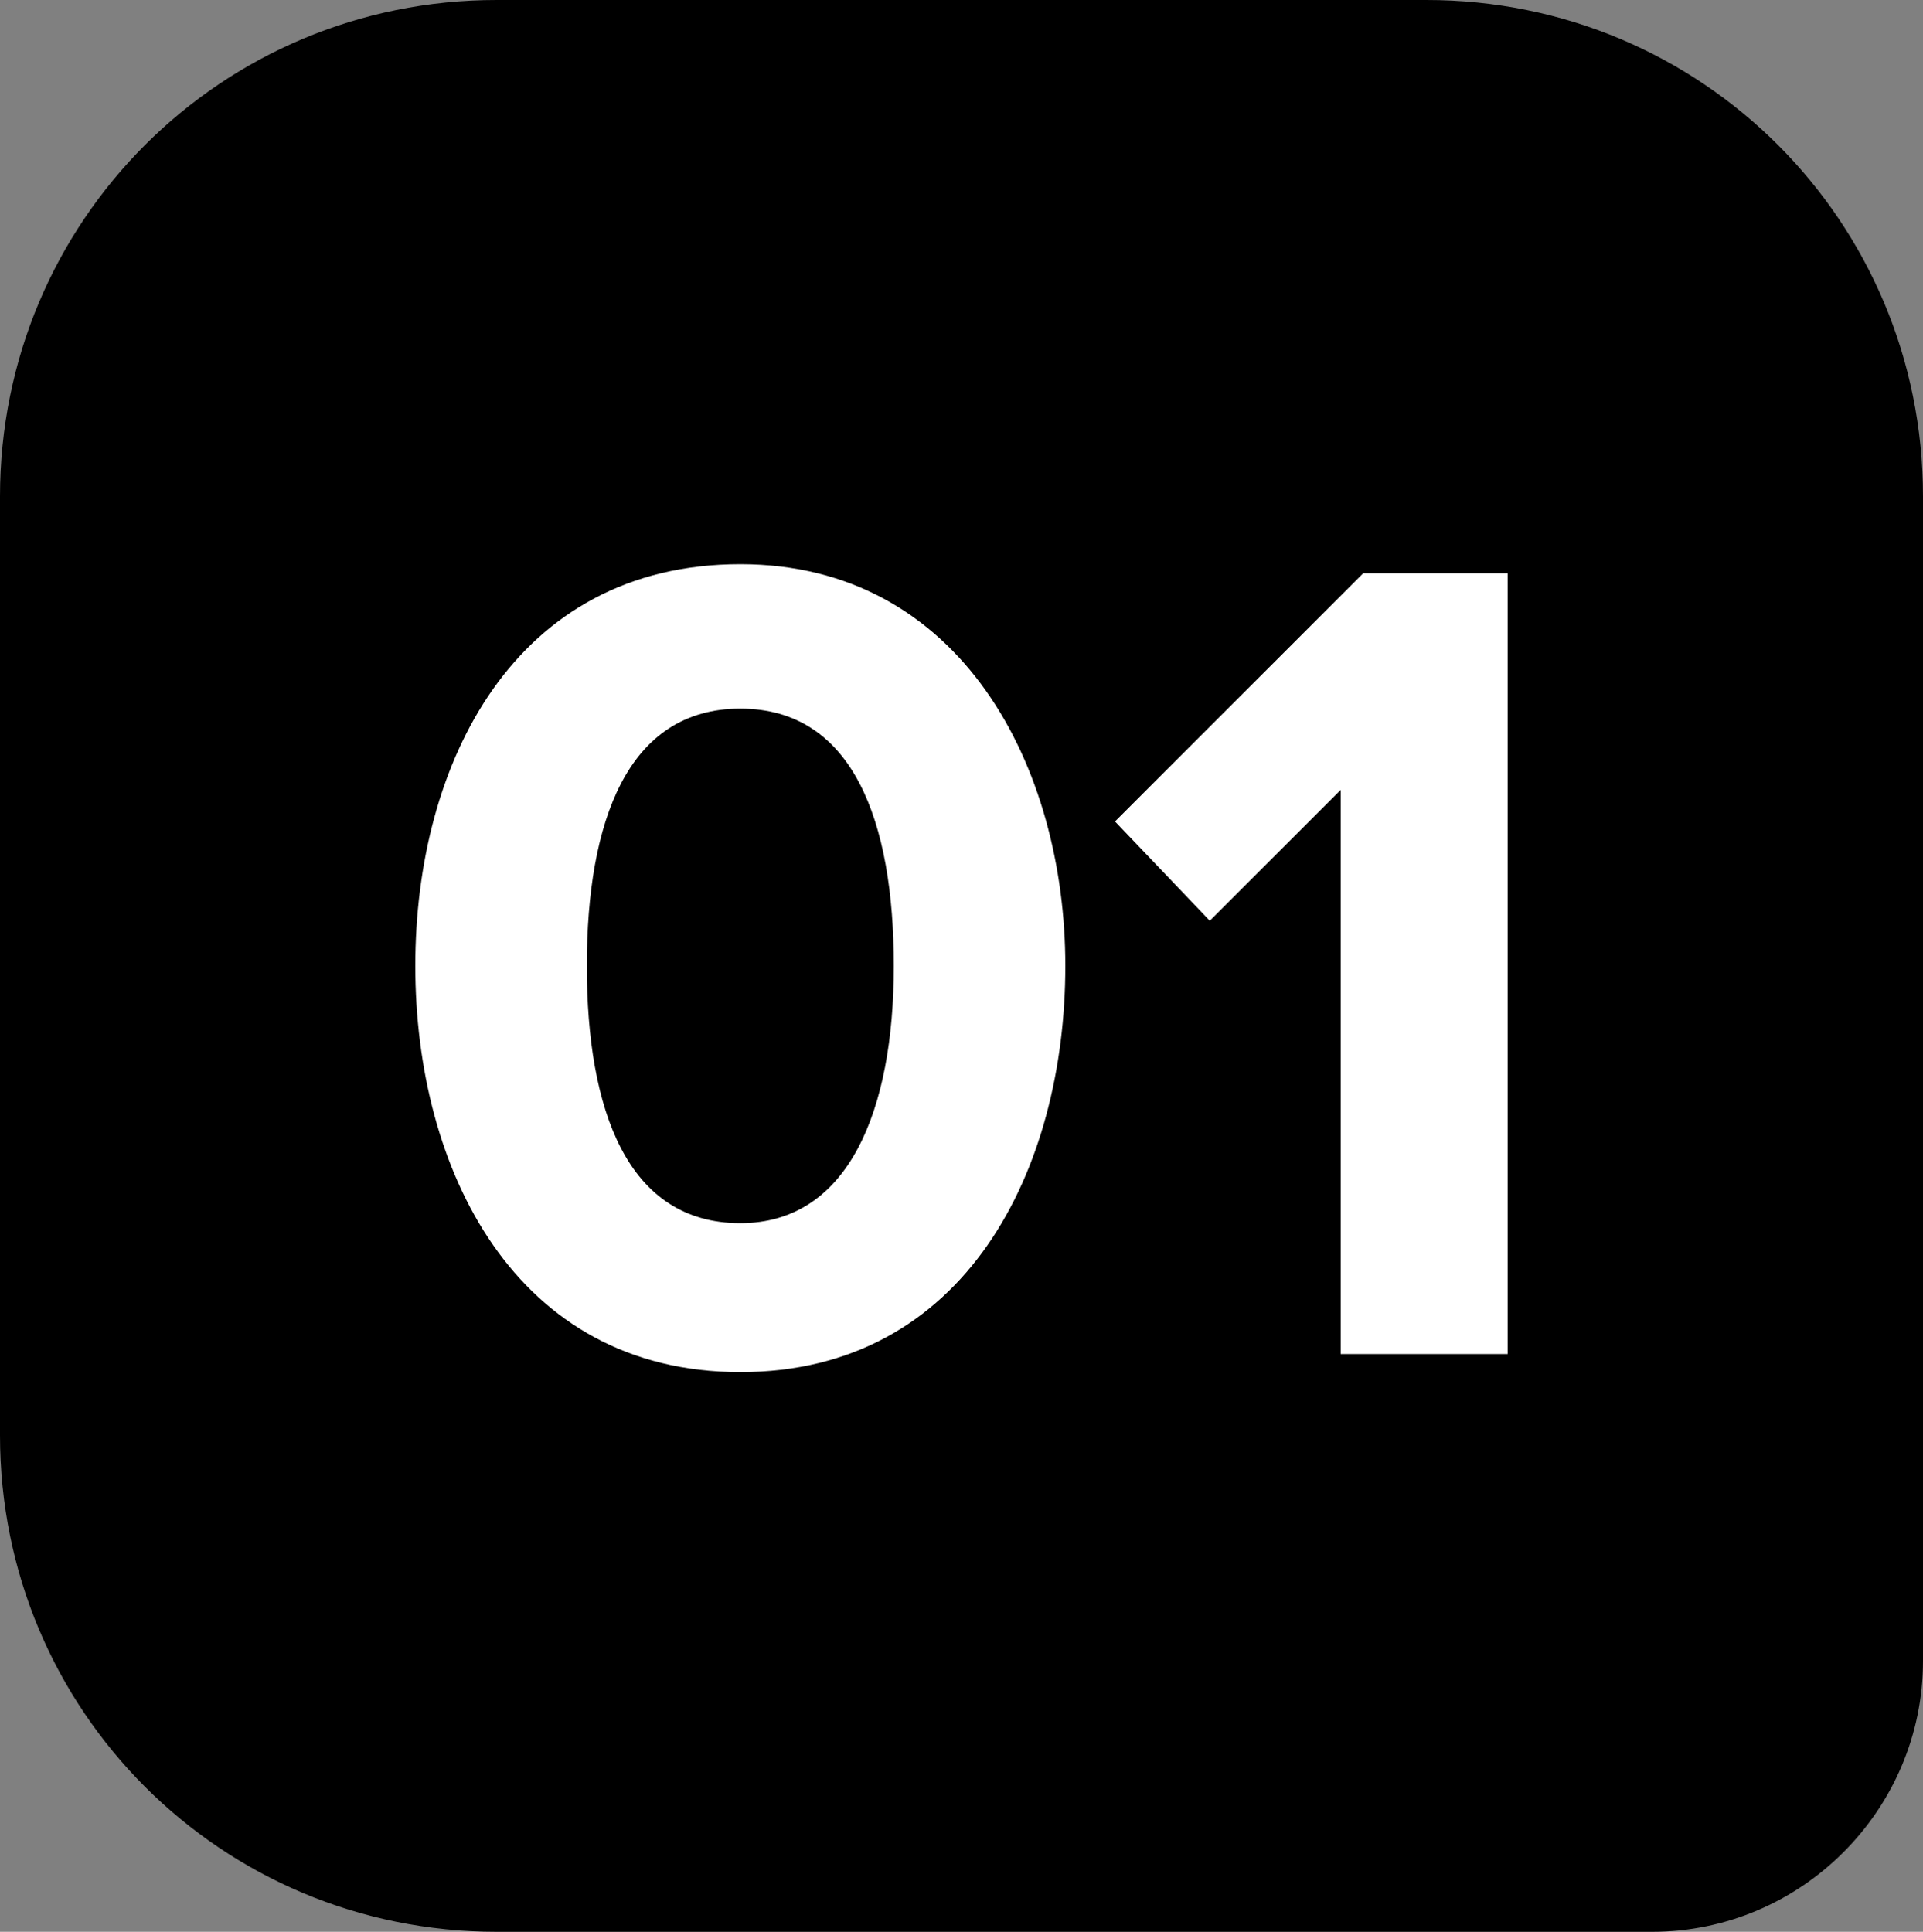
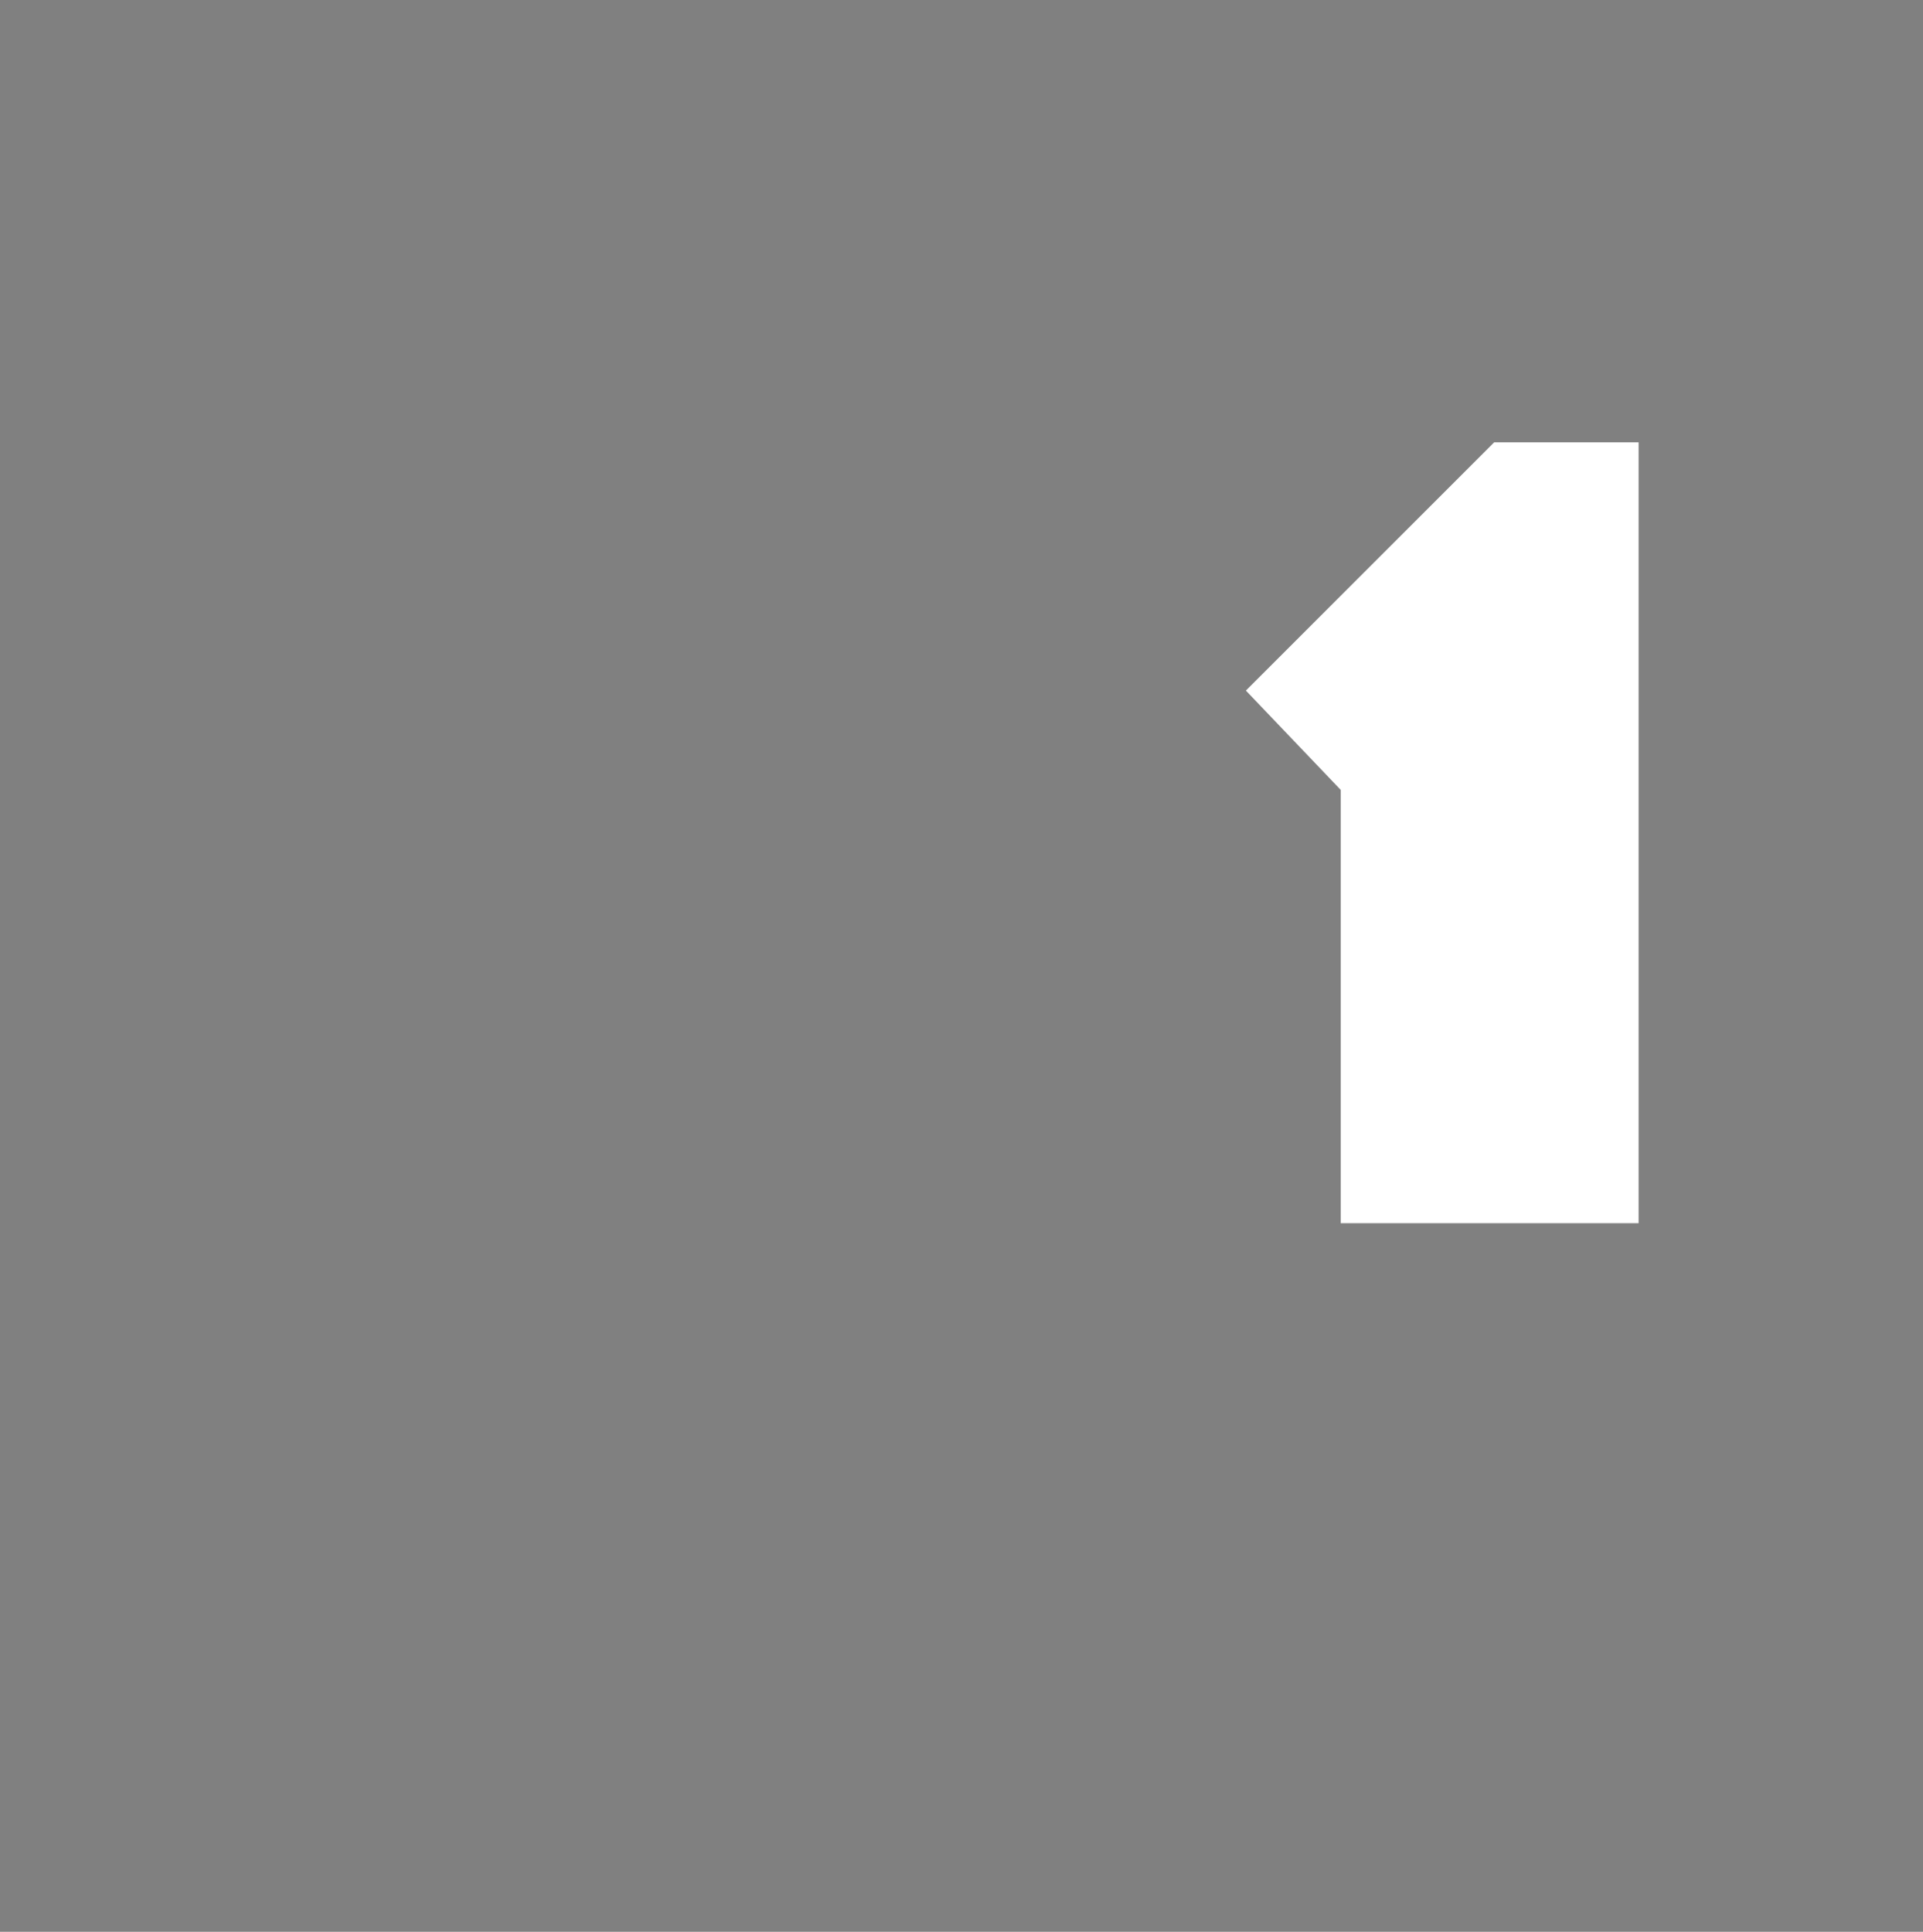
<svg xmlns="http://www.w3.org/2000/svg" version="1.1" id="Layer_1" x="0px" y="0px" viewBox="0 0 42.6 42.8" style="enable-background:new 0 0 42.6 42.8;" xml:space="preserve">
  <rect x="0" y="0" width="42.6" height="42.8" fill="#808080" stroke="none" />
  <style type="text/css">
	.st0{enable-background:new    ;}
	.st1{fill:#FFFFFF;}
</style>
-   <path id="Rectangle_1" d="M11,0h20.6c6.1,0,11,4.9,11,11v25.8c0,3.3-2.7,6-6,6H11c-6.1,0-11-4.9-11-11V11C0,4.9,4.9,0,11,0z" />
  <g class="st0">
-     <path class="st1" d="M9.2,21.4c0-4.5,2.2-8.9,7.2-8.9c4.9,0,7.2,4.5,7.2,8.9c0,4.5-2.2,9-7.2,9C11.4,30.4,9.2,25.9,9.2,21.4z    M19.8,21.4c0-3.2-0.9-5.7-3.4-5.7c-2.5,0-3.4,2.5-3.4,5.7c0,3.2,0.9,5.7,3.4,5.7C18.8,27.1,19.8,24.6,19.8,21.4z" />
-     <path class="st1" d="M29.7,30.1V17.5l-2.9,2.9l-2.1-2.2l5.5-5.5h3.2v17.3H29.7z" />
+     <path class="st1" d="M29.7,30.1V17.5l-2.1-2.2l5.5-5.5h3.2v17.3H29.7z" />
  </g>
</svg>